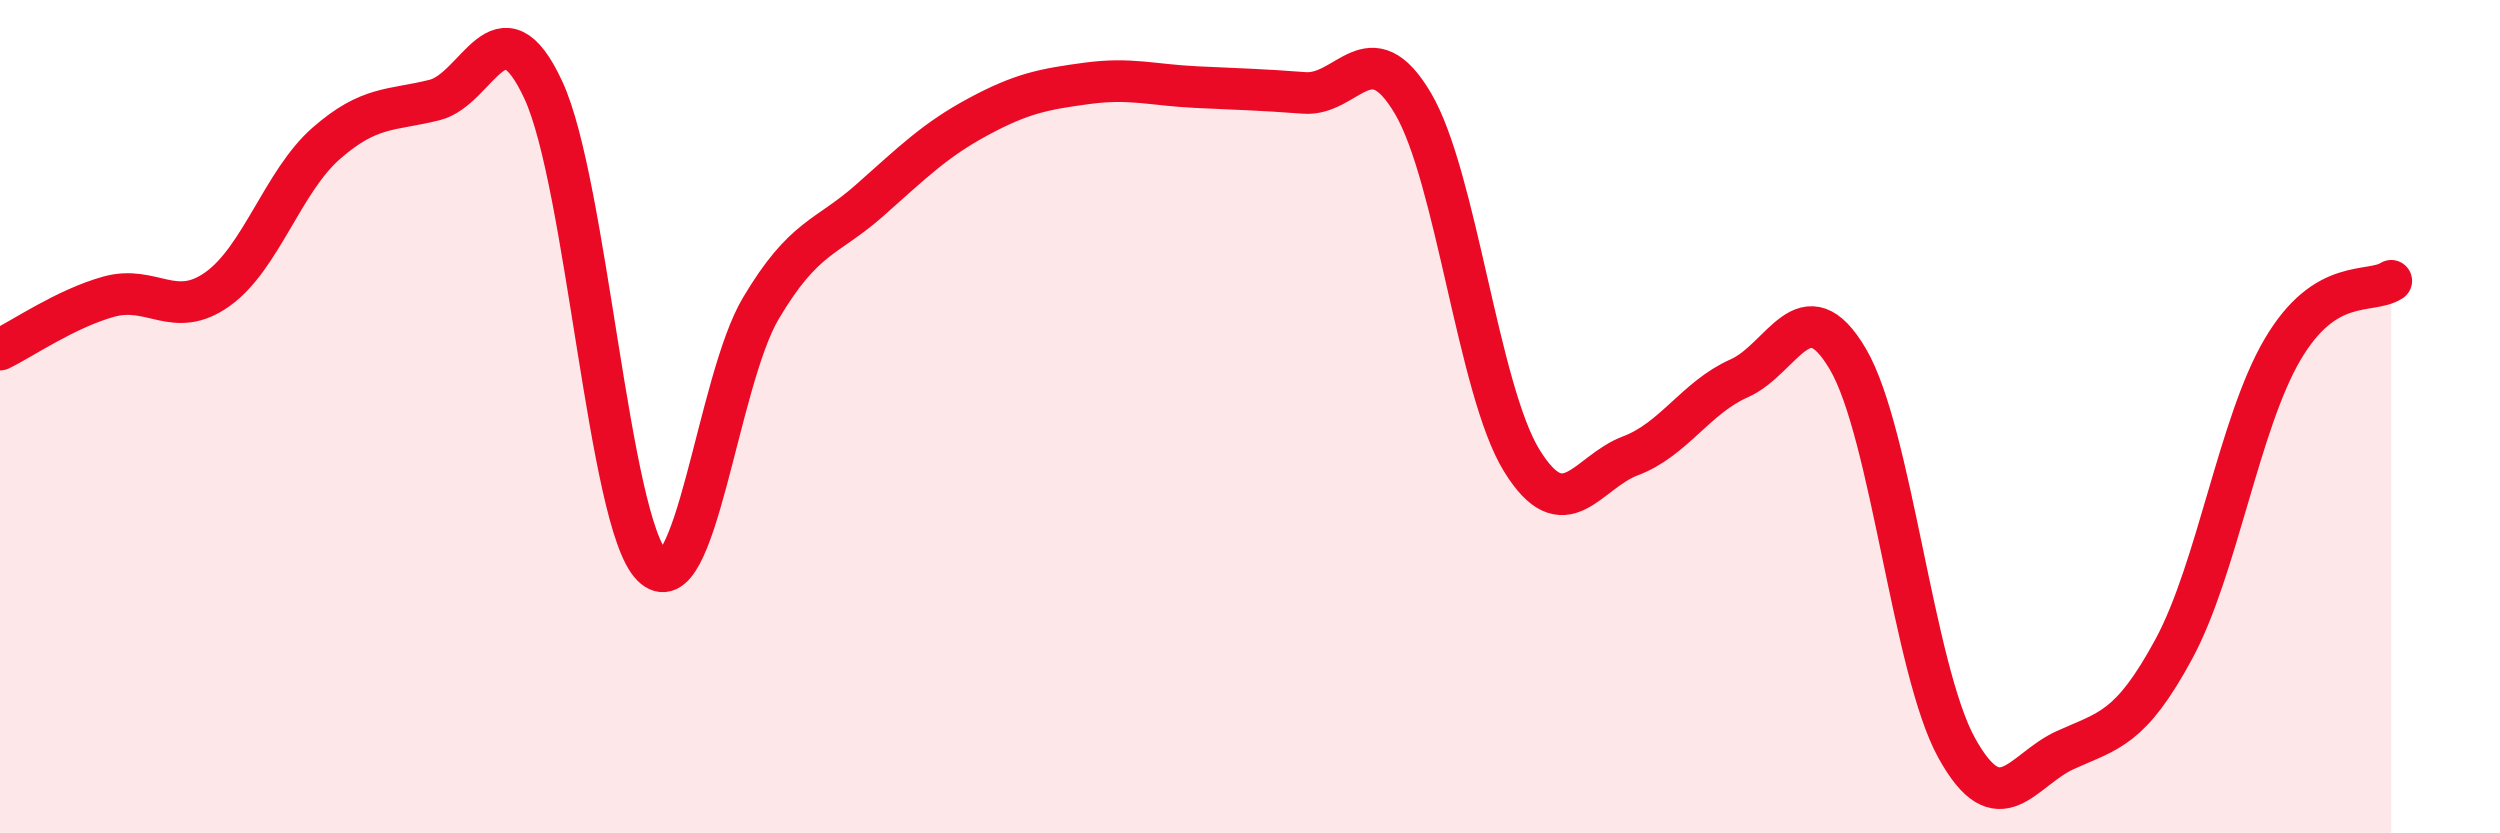
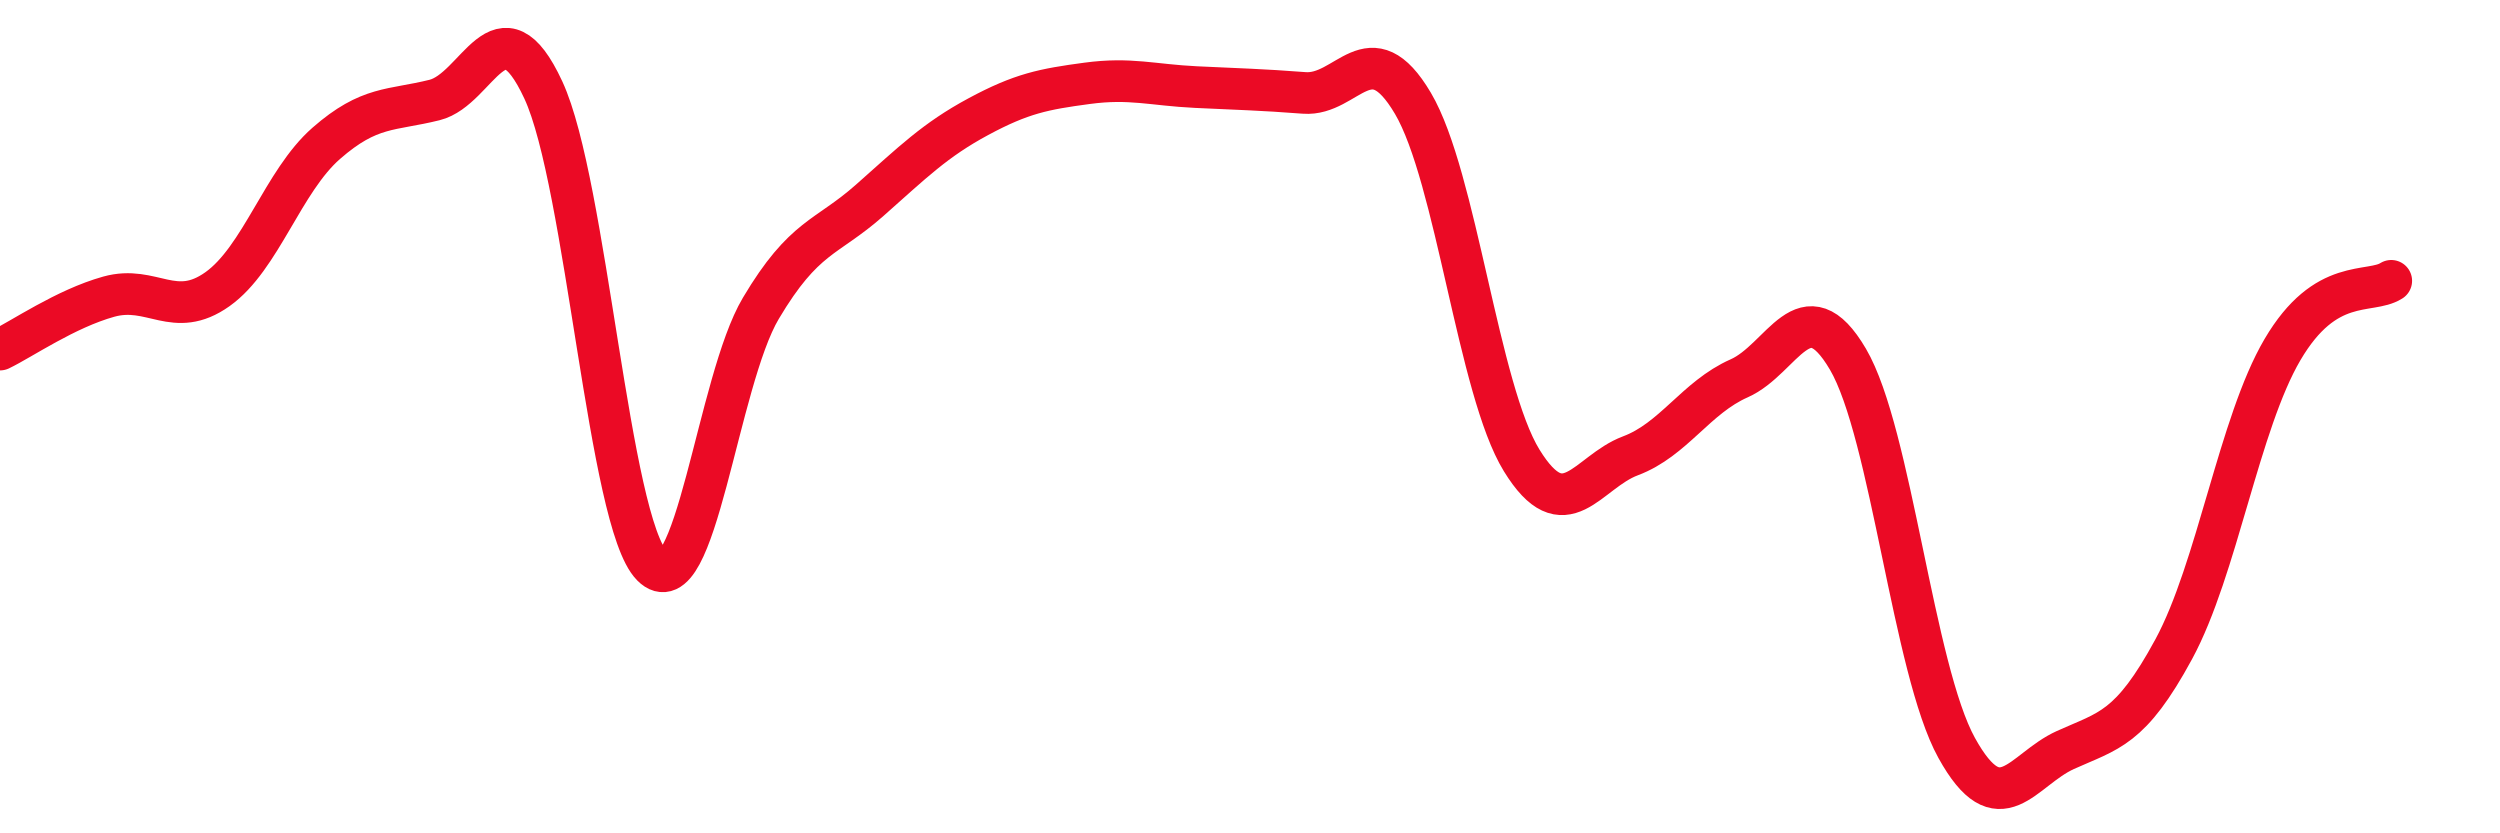
<svg xmlns="http://www.w3.org/2000/svg" width="60" height="20" viewBox="0 0 60 20">
-   <path d="M 0,8.39 C 0.52,8.14 1.57,7.41 2.61,7.12 C 3.65,6.83 4.18,7.68 5.22,6.94 C 6.26,6.2 6.79,4.35 7.83,3.44 C 8.87,2.53 9.39,2.66 10.43,2.4 C 11.47,2.14 12,-0.08 13.04,2.16 C 14.08,4.4 14.61,12.53 15.65,13.58 C 16.69,14.63 17.22,9.15 18.26,7.4 C 19.3,5.65 19.83,5.73 20.87,4.81 C 21.91,3.89 22.44,3.36 23.48,2.8 C 24.52,2.24 25.05,2.14 26.09,2 C 27.13,1.86 27.66,2.04 28.7,2.09 C 29.74,2.14 30.26,2.15 31.3,2.23 C 32.34,2.31 32.87,0.72 33.91,2.48 C 34.95,4.24 35.48,9.36 36.52,11.05 C 37.56,12.74 38.09,11.33 39.13,10.94 C 40.17,10.55 40.7,9.54 41.74,9.08 C 42.78,8.62 43.31,6.85 44.35,8.62 C 45.39,10.39 45.92,16.07 46.96,17.95 C 48,19.83 48.53,18.47 49.57,18 C 50.61,17.53 51.13,17.5 52.17,15.58 C 53.21,13.66 53.74,10.16 54.78,8.39 C 55.82,6.62 56.87,7.07 57.39,6.74L57.39 20L0 20Z" fill="#EB0A25" opacity="0.1" stroke-linecap="round" stroke-linejoin="round" />
  <path d="M 0,8.39 C 0.52,8.14 1.57,7.41 2.61,7.12 C 3.65,6.83 4.18,7.68 5.22,6.94 C 6.26,6.2 6.79,4.35 7.83,3.44 C 8.87,2.53 9.39,2.66 10.43,2.4 C 11.47,2.14 12,-0.08 13.04,2.16 C 14.08,4.4 14.61,12.53 15.65,13.58 C 16.69,14.63 17.22,9.15 18.26,7.4 C 19.3,5.65 19.83,5.73 20.87,4.81 C 21.91,3.89 22.44,3.36 23.48,2.8 C 24.52,2.24 25.05,2.14 26.09,2 C 27.13,1.86 27.66,2.04 28.7,2.09 C 29.74,2.14 30.26,2.15 31.3,2.23 C 32.34,2.31 32.87,0.72 33.91,2.48 C 34.95,4.24 35.48,9.36 36.52,11.05 C 37.56,12.74 38.09,11.33 39.13,10.94 C 40.17,10.55 40.7,9.54 41.74,9.08 C 42.78,8.62 43.31,6.85 44.35,8.62 C 45.39,10.39 45.92,16.07 46.96,17.95 C 48,19.83 48.53,18.47 49.57,18 C 50.61,17.53 51.13,17.5 52.17,15.58 C 53.21,13.66 53.74,10.16 54.78,8.39 C 55.82,6.62 56.87,7.07 57.39,6.74" stroke="#EB0A25" stroke-width="1" fill="none" stroke-linecap="round" stroke-linejoin="round" />
</svg>